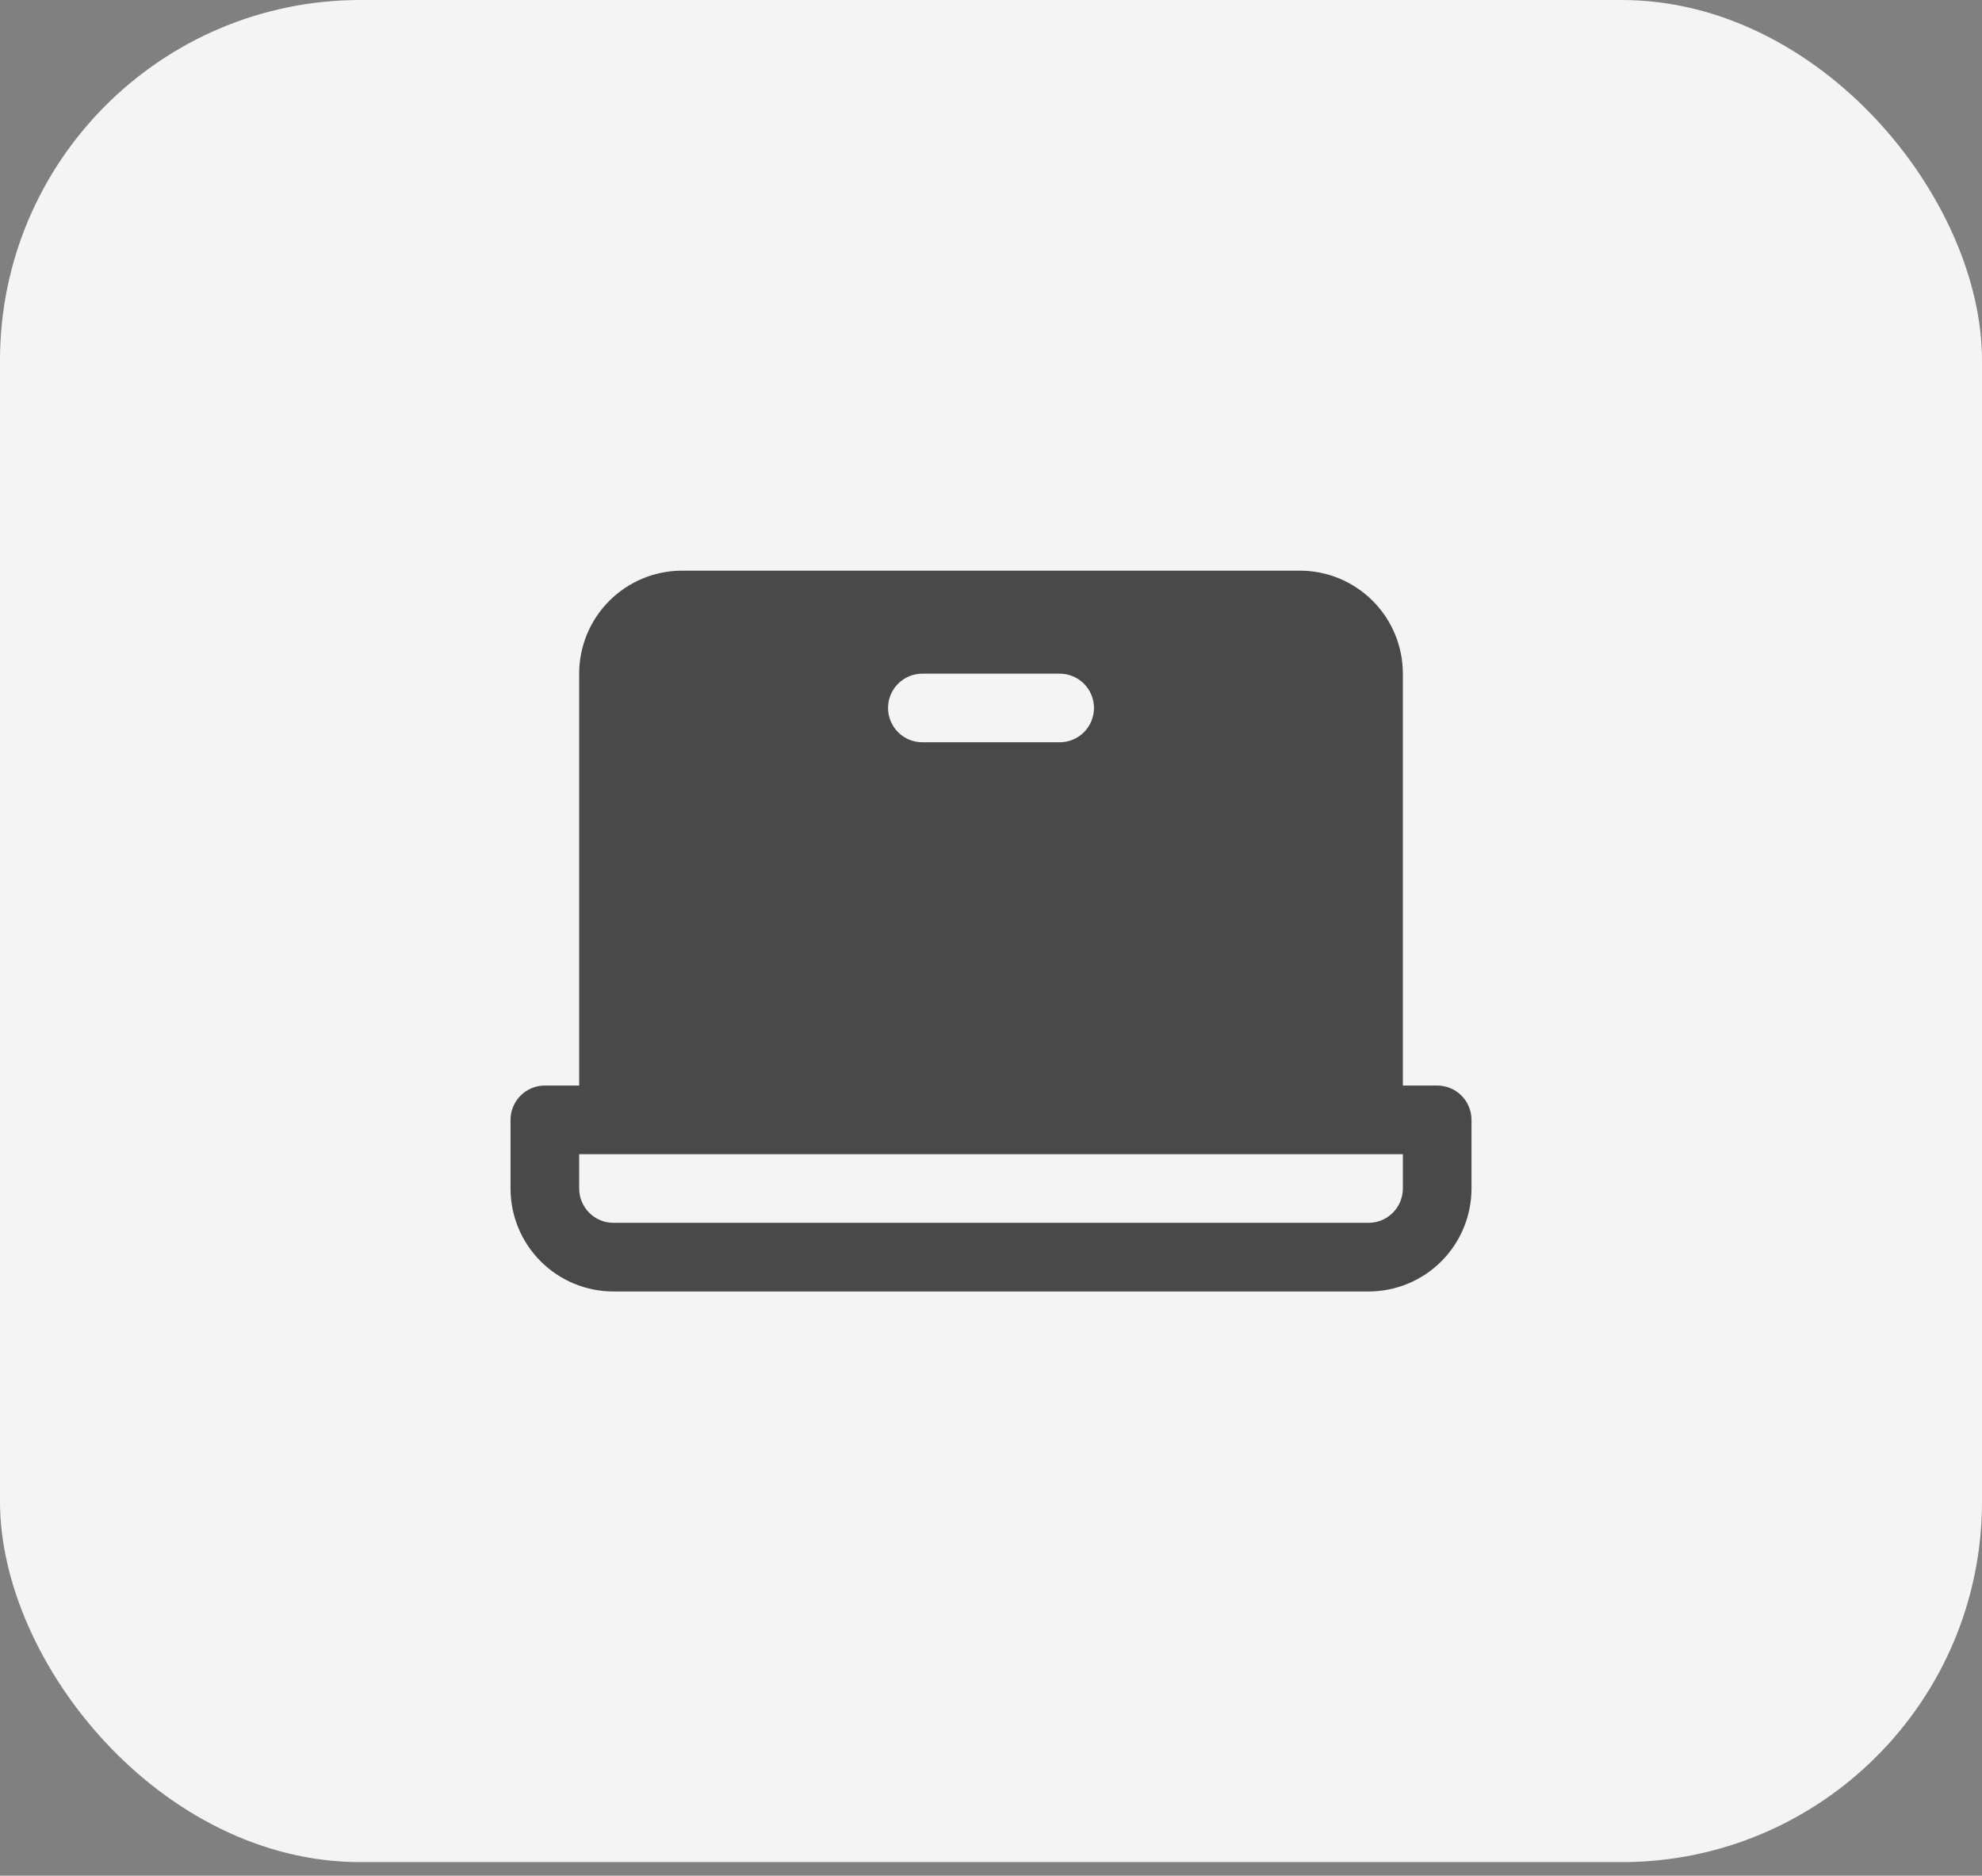
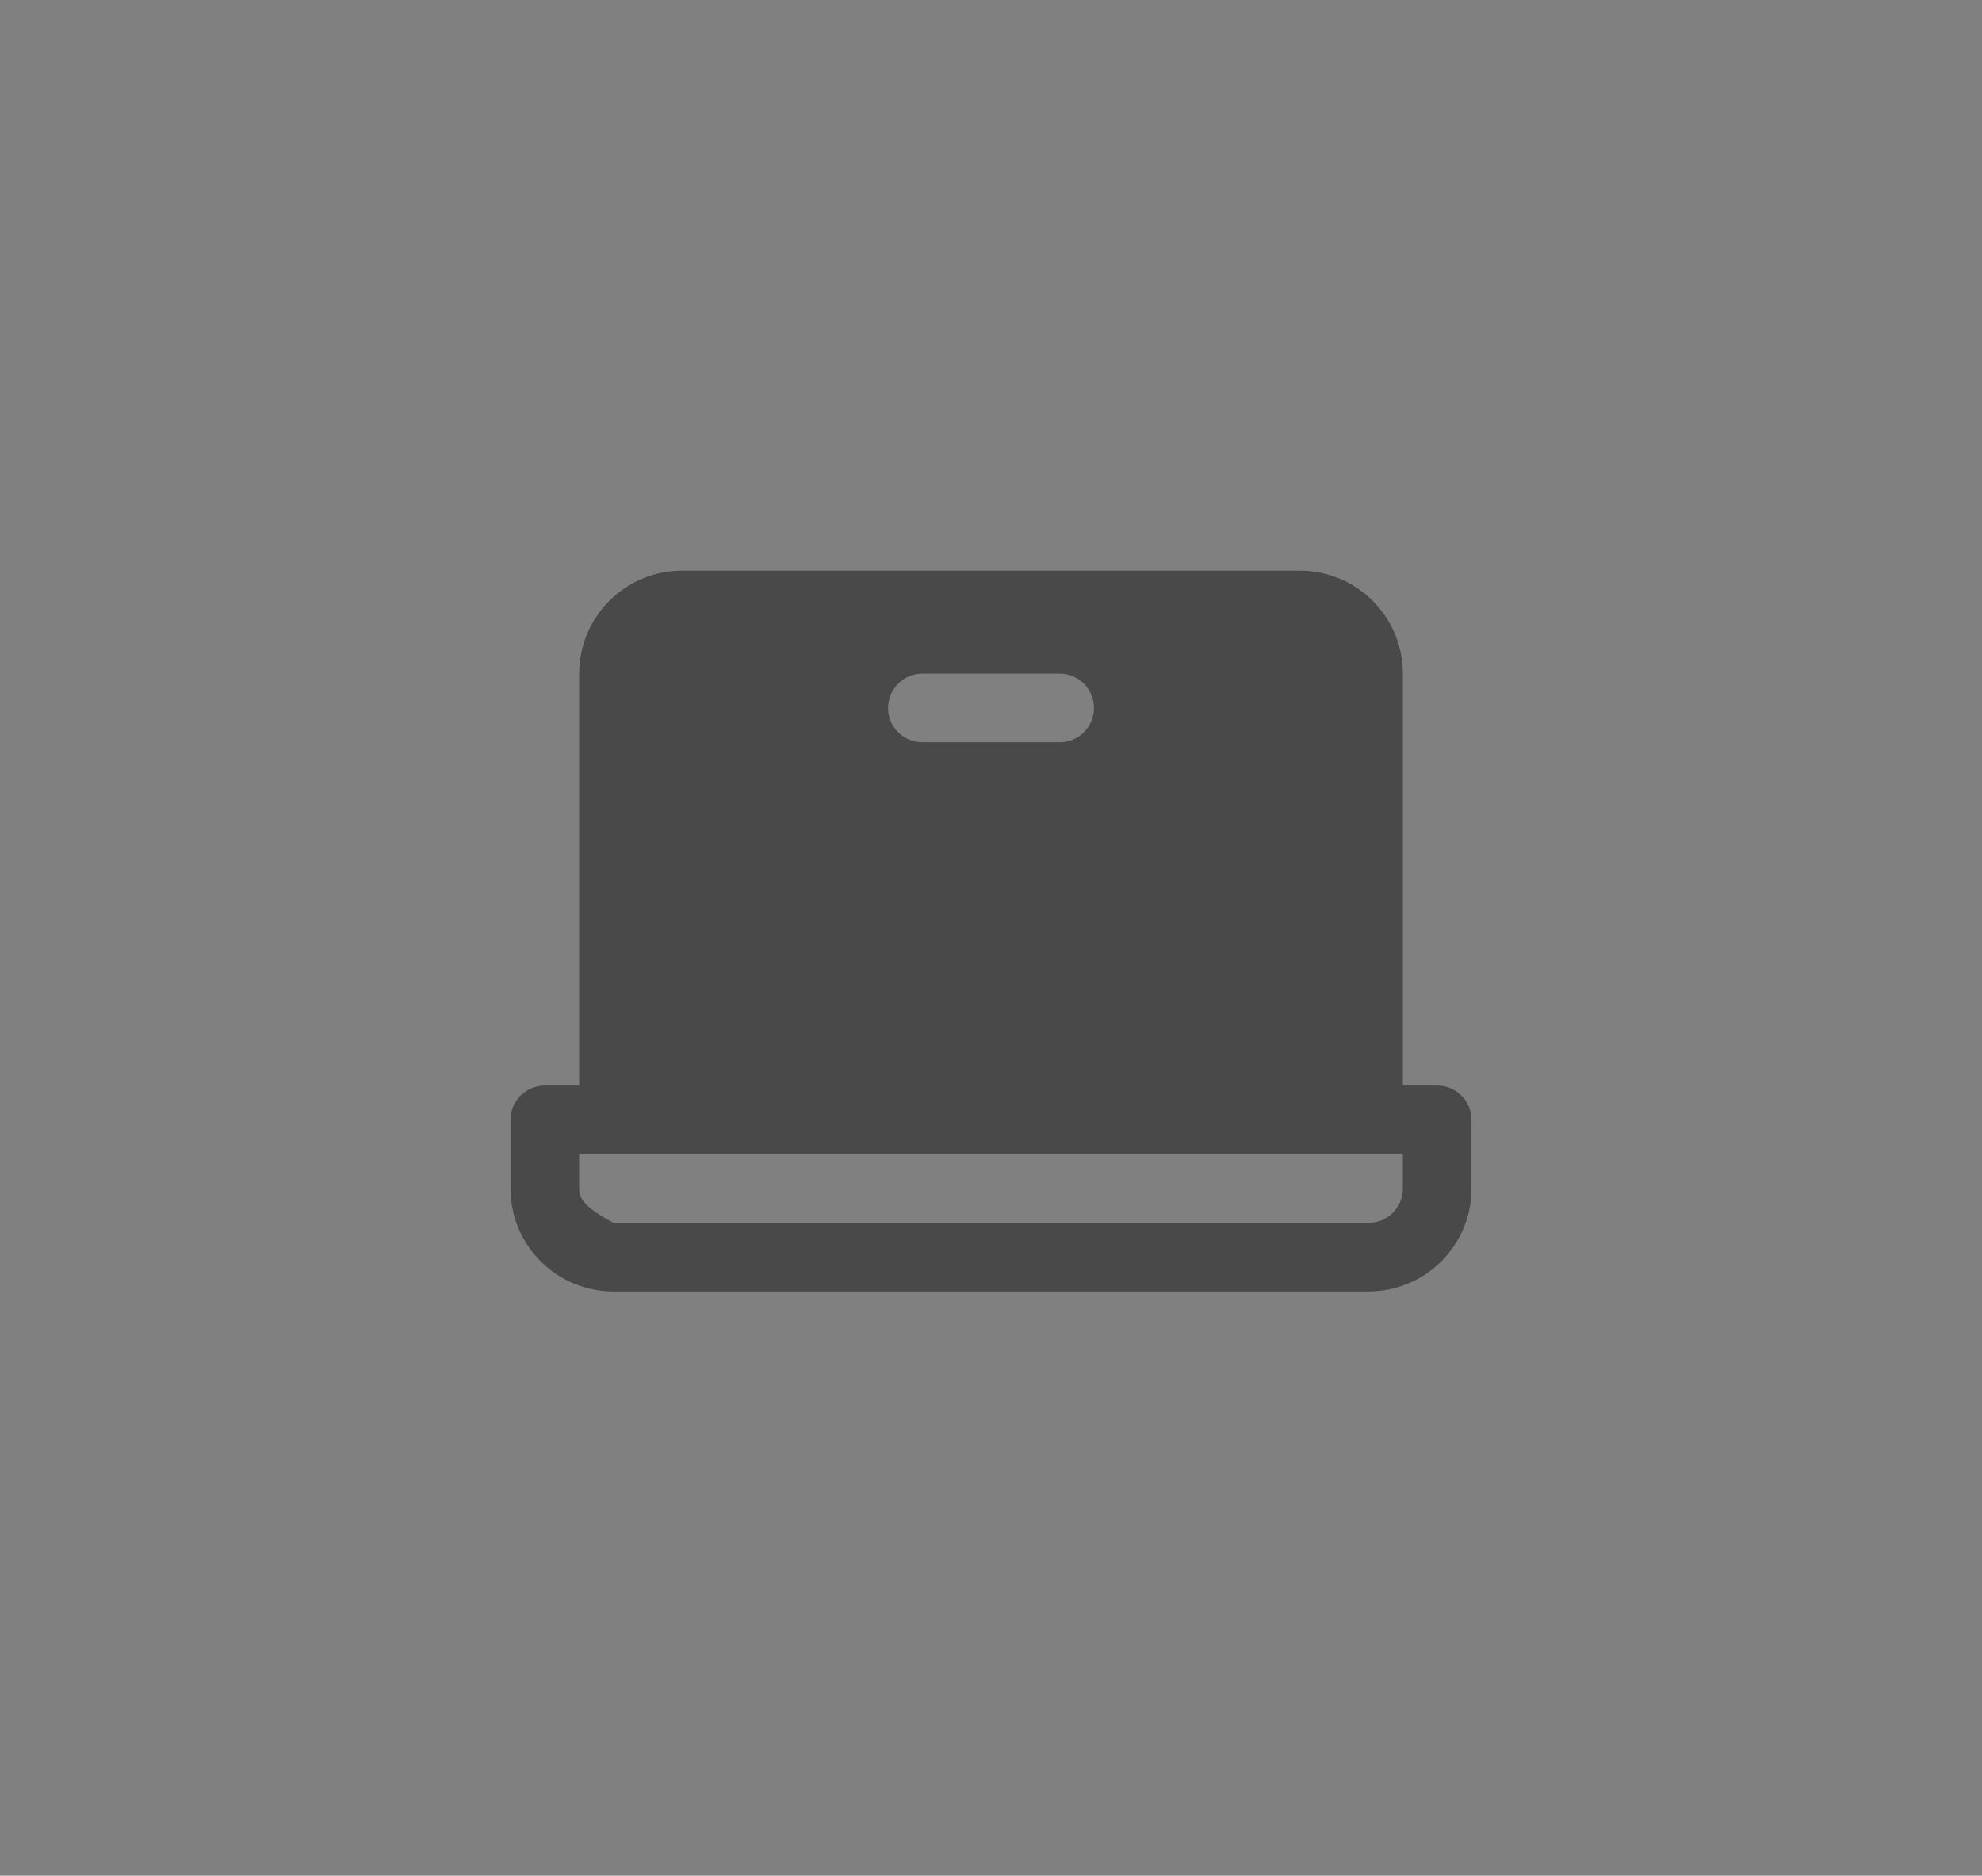
<svg xmlns="http://www.w3.org/2000/svg" width="93" height="88" viewBox="0 0 93 88" fill="none">
  <rect x="0" y="0" width="93" height="88" fill="#808080" stroke="none" />
-   <rect width="93" height="87.364" rx="16.909" fill="#F4F4F4" />
-   <path d="M67.436 50.929H65.825V31.605C65.825 30.323 65.316 29.095 64.41 28.189C63.504 27.282 62.275 26.773 60.994 26.773H32.007C30.726 26.773 29.497 27.282 28.591 28.189C27.685 29.095 27.176 30.323 27.176 31.605V50.929H25.566C25.138 50.929 24.729 51.099 24.427 51.401C24.125 51.703 23.955 52.113 23.955 52.54V55.76C23.955 57.042 24.464 58.271 25.37 59.177C26.276 60.083 27.505 60.592 28.786 60.592H64.215C65.496 60.592 66.725 60.083 67.631 59.177C68.537 58.271 69.046 57.042 69.046 55.76V52.54C69.046 52.113 68.876 51.703 68.574 51.401C68.272 51.099 67.863 50.929 67.436 50.929ZM43.28 31.605H49.721C50.148 31.605 50.558 31.774 50.86 32.076C51.162 32.378 51.332 32.788 51.332 33.215C51.332 33.642 51.162 34.052 50.86 34.354C50.558 34.656 50.148 34.825 49.721 34.825H43.28C42.853 34.825 42.443 34.656 42.141 34.354C41.839 34.052 41.669 33.642 41.669 33.215C41.669 32.788 41.839 32.378 42.141 32.076C42.443 31.774 42.853 31.605 43.28 31.605ZM65.825 55.76C65.825 56.188 65.656 56.597 65.353 56.899C65.052 57.201 64.642 57.371 64.215 57.371H28.786C28.359 57.371 27.95 57.201 27.648 56.899C27.346 56.597 27.176 56.188 27.176 55.76V54.15H65.825V55.76Z" fill="#494949" />
+   <path d="M67.436 50.929H65.825V31.605C65.825 30.323 65.316 29.095 64.41 28.189C63.504 27.282 62.275 26.773 60.994 26.773H32.007C30.726 26.773 29.497 27.282 28.591 28.189C27.685 29.095 27.176 30.323 27.176 31.605V50.929H25.566C25.138 50.929 24.729 51.099 24.427 51.401C24.125 51.703 23.955 52.113 23.955 52.54V55.76C23.955 57.042 24.464 58.271 25.37 59.177C26.276 60.083 27.505 60.592 28.786 60.592H64.215C65.496 60.592 66.725 60.083 67.631 59.177C68.537 58.271 69.046 57.042 69.046 55.76V52.54C69.046 52.113 68.876 51.703 68.574 51.401C68.272 51.099 67.863 50.929 67.436 50.929ZM43.28 31.605H49.721C50.148 31.605 50.558 31.774 50.86 32.076C51.162 32.378 51.332 32.788 51.332 33.215C51.332 33.642 51.162 34.052 50.86 34.354C50.558 34.656 50.148 34.825 49.721 34.825H43.28C42.853 34.825 42.443 34.656 42.141 34.354C41.839 34.052 41.669 33.642 41.669 33.215C41.669 32.788 41.839 32.378 42.141 32.076C42.443 31.774 42.853 31.605 43.28 31.605ZM65.825 55.76C65.825 56.188 65.656 56.597 65.353 56.899C65.052 57.201 64.642 57.371 64.215 57.371H28.786C27.346 56.597 27.176 56.188 27.176 55.76V54.15H65.825V55.76Z" fill="#494949" />
</svg>